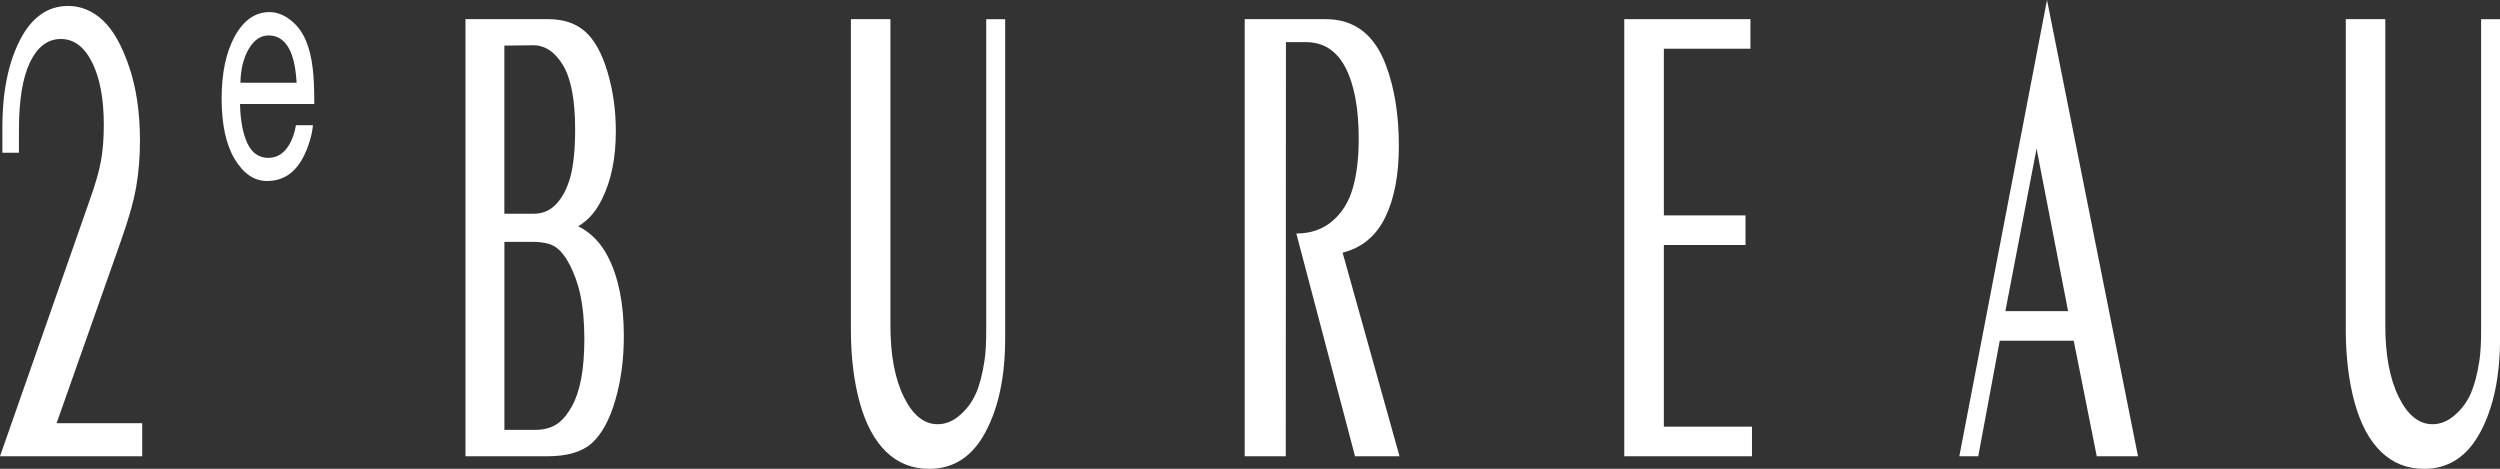
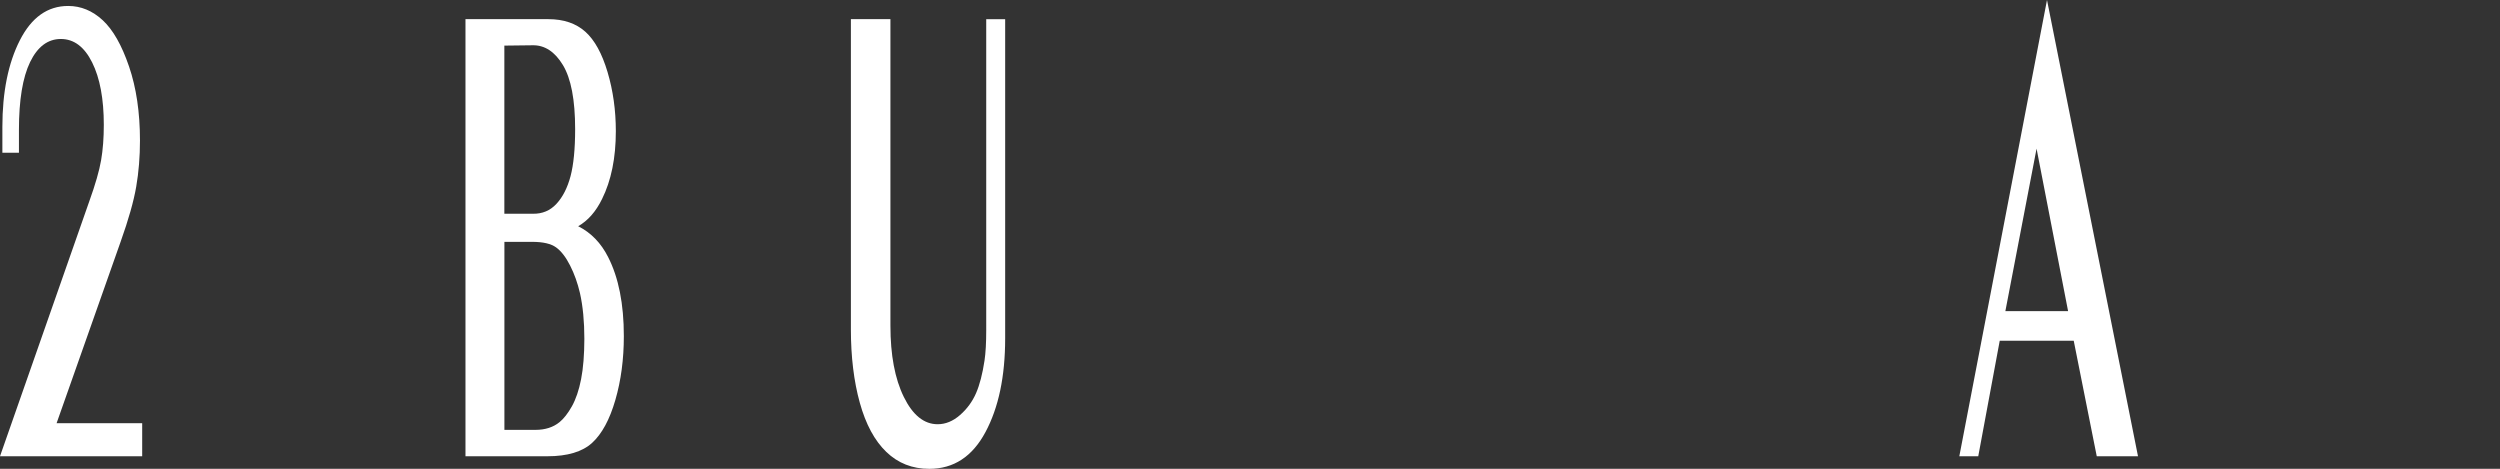
<svg xmlns="http://www.w3.org/2000/svg" version="1.1" id="Calque_1" x="0px" y="0px" viewBox="0 0 4527.6 849" style="enable-background:new 0 0 4527.6 849;" xml:space="preserve">
  <rect x="0" y="0" width="4527.6" height="849" fill="#333333" stroke="none" />
  <style type="text/css">
	.st0{fill:#FFFFFF;}
</style>
  <g>
    <path class="st0" d="M218.6,437.4c14.2-39.9,23.6-73,28.1-99.3c4.5-26.2,6.8-54.1,6.8-83.5c0-50.8-6.6-95.6-19.8-134.2   c-13.2-38.7-29.1-66.6-47.7-83.8c-18.6-17.2-39.5-25.8-62.5-25.8c-37.3,0-66.4,20.7-87.5,62.1S4.3,166.6,4.3,230v46.6h30v-41.6   c0-53.8,6.7-94.6,20.2-122.6C68,84.6,86.6,70.6,110.2,70.6c23.7,0,42.6,14.2,56.7,42.5s21.1,66.1,21.1,113.1   c0,23.5-1.6,44.9-4.9,64c-3.3,19.1-10.4,43.8-21.3,74.1L0,826.3h257.5v-59.9h-155L218.6,437.4z" />
    <path class="st0" d="M1047.1,409.7c17.7-10.1,32.1-26.5,43.2-49.2c16.7-33.6,25-74.6,25-122.9c0-37.8-5-73.5-15-107.1   c-10-33.6-23.4-58-40.3-73.1s-39.2-22.7-67-22.7H843v791.6h148.5c36.2,0,63.2-8.1,80.9-24.3c17.7-16.2,31.7-42,42-77.5   c10.3-35.5,15.4-74,15.4-115.7c0-58.4-9.5-106.1-28.4-143.1C1088.5,440.1,1070.4,421.4,1047.1,409.7z M913.4,82.6l51.3-0.6   c21.8-0.4,40.1,11.6,54.8,35.9c14.7,24.4,22.1,63,22.1,116c0,35.7-2.8,64.1-8.3,85.1c-5.6,21-14,37.7-25.5,50.1   c-11.4,12.4-25.8,18.4-43.1,18h-51.3V82.6z M1052.4,686.7c-3.9,20-9.5,36.3-16.7,49.2c-7.2,12.8-14.7,22.4-22.5,28.7   c-11.3,9.2-25.8,13.9-43.5,13.9h-56.2V438h50.3c19.8,0,34.2,3.4,43.4,10.1c9.2,6.7,17.6,17.6,25.3,32.8s13.6,31.7,17.8,49.8   c5.3,23.5,8,51.3,8,83.2C1058.2,642.5,1056.3,666.7,1052.4,686.7z" />
    <path class="st0" d="M1786.1,597.5c0,23.1-1,41.6-3.1,55.5c-3.7,24.4-8.8,44.1-15.4,59.2c-6.6,15.1-16.2,28.3-28.9,39.4   c-12.7,11.1-26.2,16.7-40.6,16.7c-24.7,0-45.1-16.5-61.3-49.5c-16.2-33-24.2-76-24.2-128.9V34.7h-71.6v561.6   c0,50,5.4,94.4,16.2,133.3c10.8,38.9,26.8,68.5,48,88.9c21.2,20.4,47.1,30.6,77.8,30.6c44.1,0,78-22.2,101.7-66.5   c23.8-44.3,35.7-100.9,35.7-169.8v-578h-34.3L1786.1,597.5L1786.1,597.5z" />
-     <path class="st0" d="M2508.7,393.6c16.5-33.8,24.7-77,24.7-129.5c0-55.9-7.8-104.6-23.5-146.2c-20.8-55.5-57.1-83.2-109-83.2   h-146.7v791.6h74.4l0.3-750h35.8c32.1,0,56.1,15.4,72.1,46.3c15.9,30.9,23.9,73.8,23.9,128.9c0,35.3-3.7,65.3-11,90.1   c-7.3,24.8-19.7,44.5-37.2,59.2c-17.5,14.7-39.1,22.1-64.8,22.1L2454,826.3h80.6l-103.1-368.7   C2466.5,448.7,2492.2,427.4,2508.7,393.6z" />
-     <polygon class="st0" points="3013.3,443.7 3161.2,443.7 3161.2,390.1 3013.3,390.1 3013.3,88.2 3170.1,88.2 3170.1,34.7    2941.6,34.7 2941.6,826.3 3172.9,826.3 3172.9,772.7 3013.3,772.7  " />
    <path class="st0" d="M3548.4,826.3h34.3l38.9-209.2h134l41.7,209.2h74.7L3707.2,0L3548.4,826.3z M3631.8,563.5l56.5-294.3   l57.1,294.3H3631.8z" />
-     <path class="st0" d="M4493.4,34.7v562.8c0,23.1-1,41.6-3.1,55.5c-3.7,24.4-8.9,44.1-15.4,59.2c-6.6,15.1-16.2,28.3-28.9,39.4   c-12.7,11.1-26.2,16.7-40.6,16.7c-24.7,0-45.1-16.5-61.3-49.5c-16.2-33-24.2-76-24.2-128.9V34.7h-71.6v561.6   c0,50,5.4,94.4,16.2,133.3c10.8,38.9,26.8,68.5,48,88.9c21.2,20.4,47.1,30.6,77.8,30.6c44,0,78-22.2,101.7-66.5   c23.8-44.3,35.7-100.9,35.7-169.8v-578H4493.4z" />
-     <path class="st0" d="M566.4,124.7c-2.1-19.4-6.2-36.5-12.3-51c-6.4-15.3-15.7-27.8-28-37.4s-24.9-14.4-37.9-14.4   c-25.9,0-46.8,14.5-62.8,43.5c-16,29-24,66.7-24,113.1c0,47.2,8,83.8,23.9,110s35.3,39.3,58.2,39.3c9.4,0,17.8-1.4,25.2-4.3   c13.8-5,25.4-14.8,34.8-29.2c5.6-8.3,10.7-18.9,15.2-32c4.5-13.1,7.2-24.9,8-35.5H536c-2.2,12.8-6,24.1-11.4,33.9   c-9.6,16.8-22.4,25.2-38.5,25.2c-17.2,0-30-8.9-38.2-26.7s-12.6-41.4-13.2-70.8h134.5C569.2,159.3,568.2,138.1,566.4,124.7z    M435.4,149.8c0.6-24.8,5.6-45.3,15.2-61.4s21.5-24.2,35.6-24.2c19.7,0,33.8,11.7,42.3,35.1c4.6,12.6,7.5,29.4,8.7,50.5   L435.4,149.8L435.4,149.8z" />
  </g>
</svg>